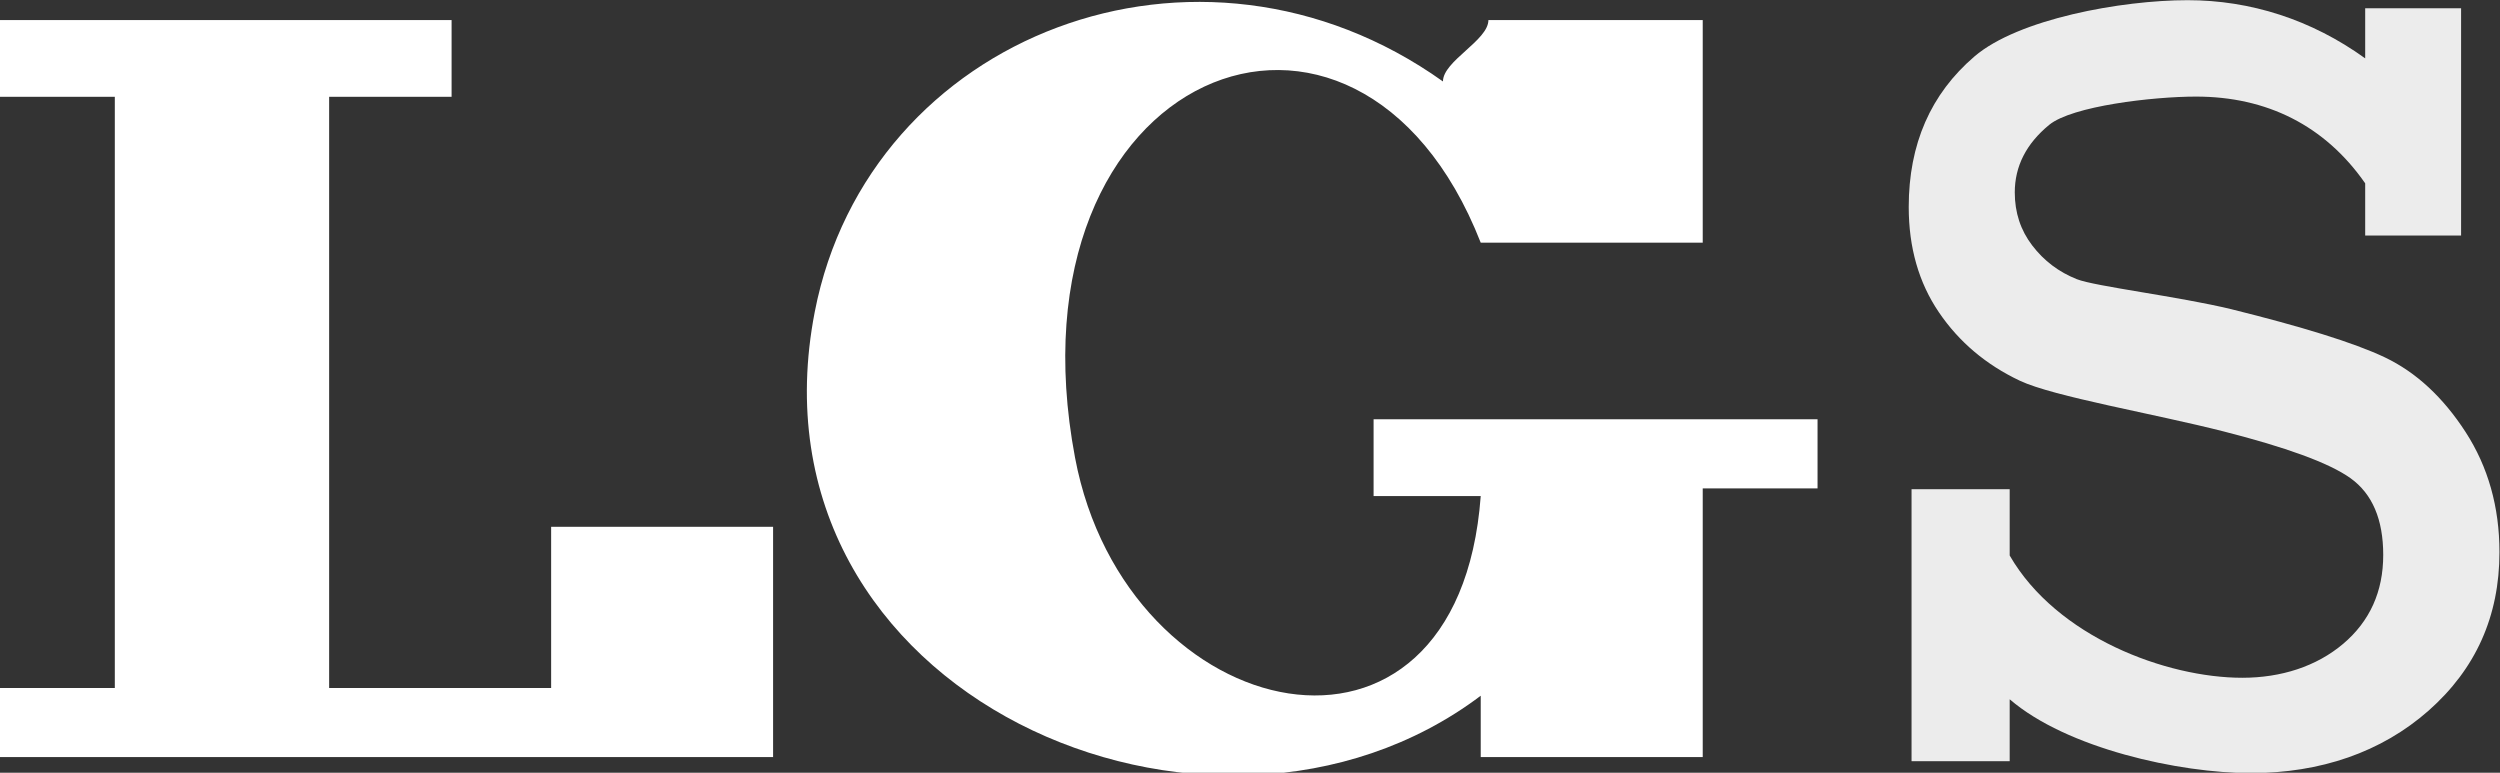
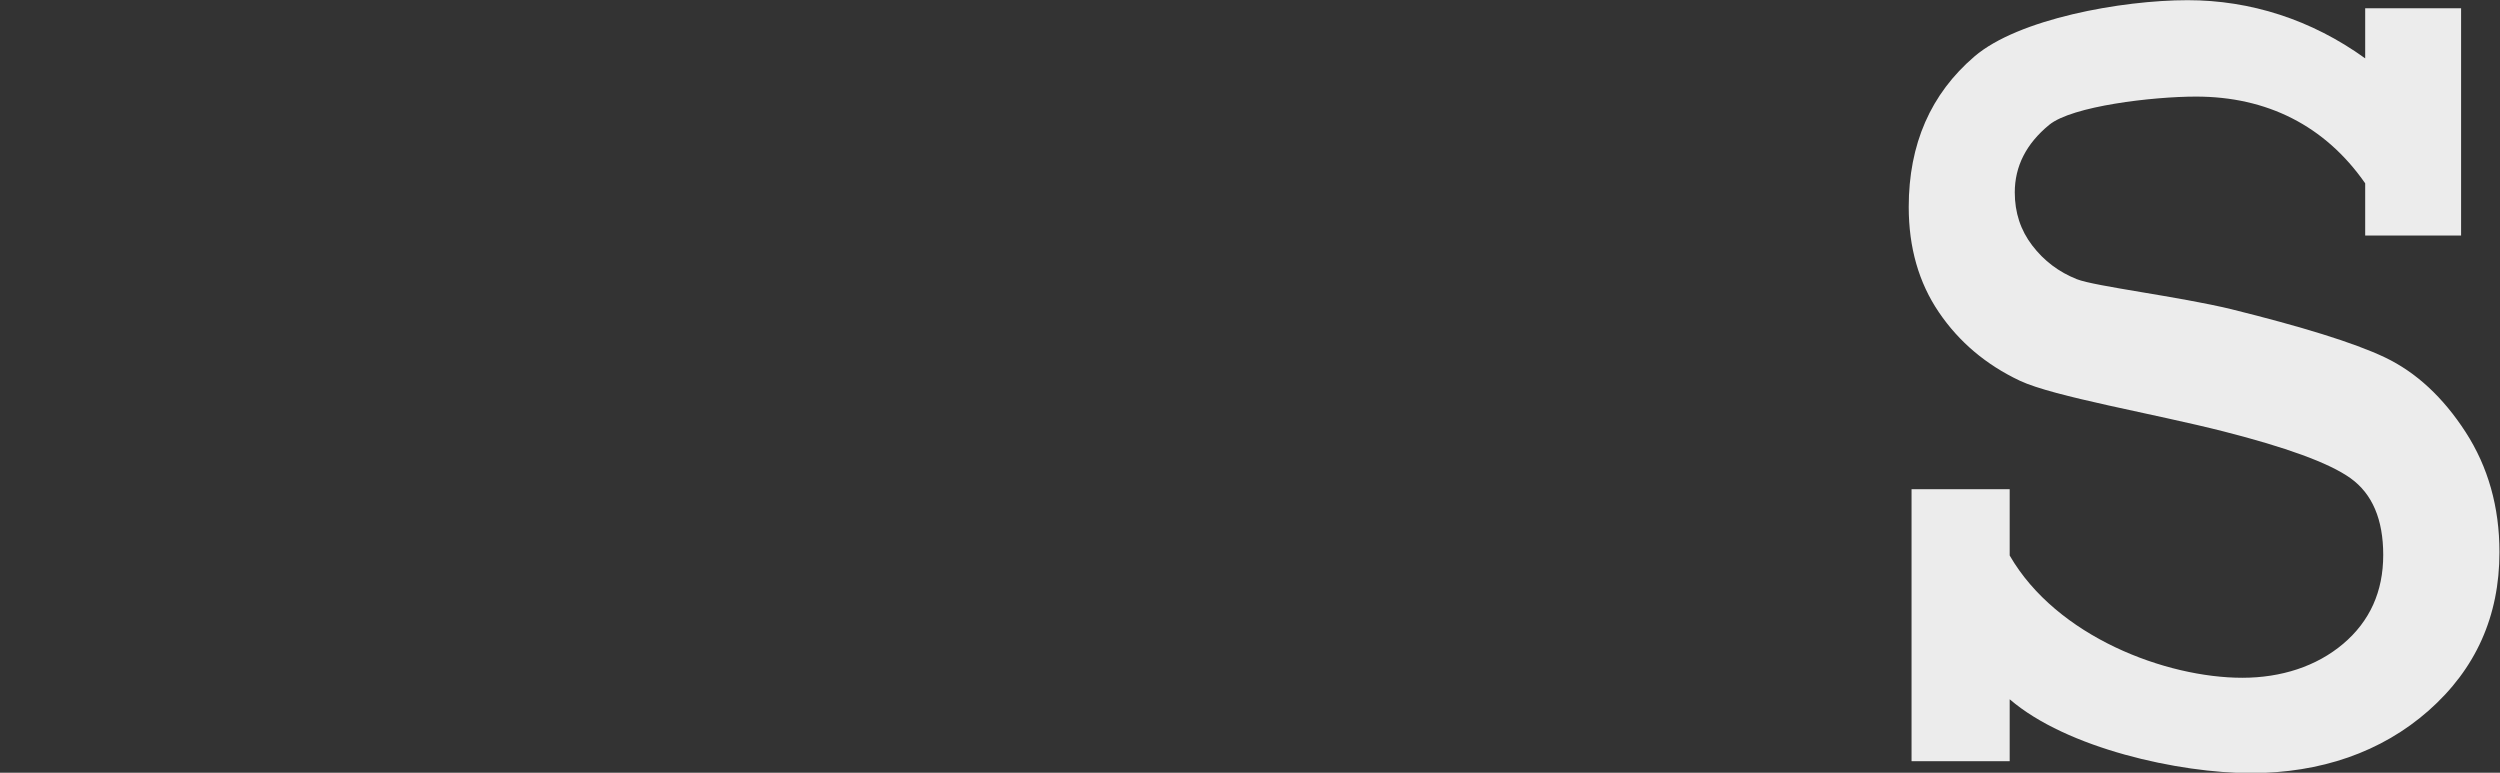
<svg xmlns="http://www.w3.org/2000/svg" preserveAspectRatio="xMidYMid" width="55" height="17" viewBox="0 0 55 17">
  <rect x="0" y="0" width="55" height="17" fill="#333333" stroke="none" />
  <defs>
    <style>
      .cls-1 {
        fill: #fff;
      }

      .cls-1, .cls-2 {
        fill-rule: evenodd;
      }

      .cls-2 {
        fill: #ececec;
      }
    </style>
  </defs>
-   <path d="M32.745,0.441 C34.316,0.441 35.888,0.441 37.460,0.441 C37.460,2.073 37.460,3.707 37.460,5.339 C35.832,5.339 34.204,5.339 32.576,5.339 C29.859,-1.591 22.044,1.538 23.651,10.069 C24.772,16.019 32.079,17.667 32.576,10.913 C31.790,10.913 31.004,10.913 30.219,10.913 C30.219,10.351 30.219,9.787 30.219,9.224 C33.474,9.224 36.730,9.224 39.986,9.224 C39.986,9.731 39.986,10.238 39.986,10.745 C39.144,10.745 38.302,10.745 37.460,10.745 C37.460,12.715 37.460,14.686 37.460,16.656 C35.832,16.656 34.204,16.656 32.576,16.656 C32.576,16.206 32.576,15.756 32.576,15.306 C26.676,19.757 16.281,15.317 17.925,6.859 C19.110,0.767 26.368,-2.041 31.745,1.792 C31.745,1.341 32.745,0.890 32.745,0.441 ZM-0.000,0.441 C3.311,0.441 6.624,0.441 9.935,0.441 C9.935,1.004 9.935,1.567 9.935,2.129 C9.037,2.129 8.139,2.129 7.241,2.129 C7.241,6.464 7.241,10.801 7.241,15.136 C8.869,15.136 10.497,15.136 12.125,15.136 C12.125,13.954 12.125,12.771 12.125,11.589 C13.753,11.589 15.381,11.589 17.008,11.589 C17.008,13.278 17.008,14.967 17.008,16.656 C11.339,16.656 5.669,16.656 -0.000,16.656 C-0.000,16.150 -0.000,15.643 -0.000,15.136 C0.842,15.136 1.684,15.136 2.526,15.136 C2.526,10.801 2.526,6.464 2.526,2.129 C1.684,2.129 0.842,2.129 -0.000,2.129 C-0.000,1.567 -0.000,1.004 -0.000,0.441 Z" class="cls-1" />
  <path d="M44.213,16.747 L44.213,15.384 C45.471,16.467 47.945,17.008 49.517,17.008 C51.048,17.008 52.391,16.550 53.430,15.633 C54.468,14.716 54.988,13.555 54.988,12.148 C54.988,11.153 54.739,10.272 54.243,9.505 C53.747,8.739 53.155,8.191 52.469,7.863 C51.782,7.536 50.618,7.182 49.096,6.804 C47.928,6.521 46.087,6.300 45.690,6.142 C45.293,5.984 44.966,5.737 44.710,5.401 C44.453,5.066 44.325,4.677 44.325,4.234 C44.325,3.658 44.577,3.162 45.082,2.747 C45.587,2.332 47.370,2.125 48.313,2.125 C49.869,2.125 51.148,2.761 52.034,4.033 L52.034,5.182 L54.144,5.182 L54.144,0.182 L52.034,0.182 L52.034,1.284 C50.850,0.430 49.509,0.004 48.127,0.004 C46.671,0.004 44.401,0.417 43.438,1.242 C42.474,2.068 41.992,3.172 41.992,4.554 C41.992,5.447 42.213,6.219 42.656,6.871 C43.098,7.522 43.692,8.024 44.437,8.376 C45.181,8.727 47.386,9.100 48.934,9.495 C50.266,9.835 51.231,10.177 51.711,10.520 C52.191,10.864 52.431,11.427 52.431,12.209 C52.431,13.015 52.137,13.666 51.550,14.164 C50.962,14.662 50.183,14.911 49.331,14.911 C47.659,14.911 45.248,14.014 44.213,12.221 L44.213,10.763 L42.054,10.763 L42.054,16.747 L44.213,16.747 Z" class="cls-2" />
</svg>